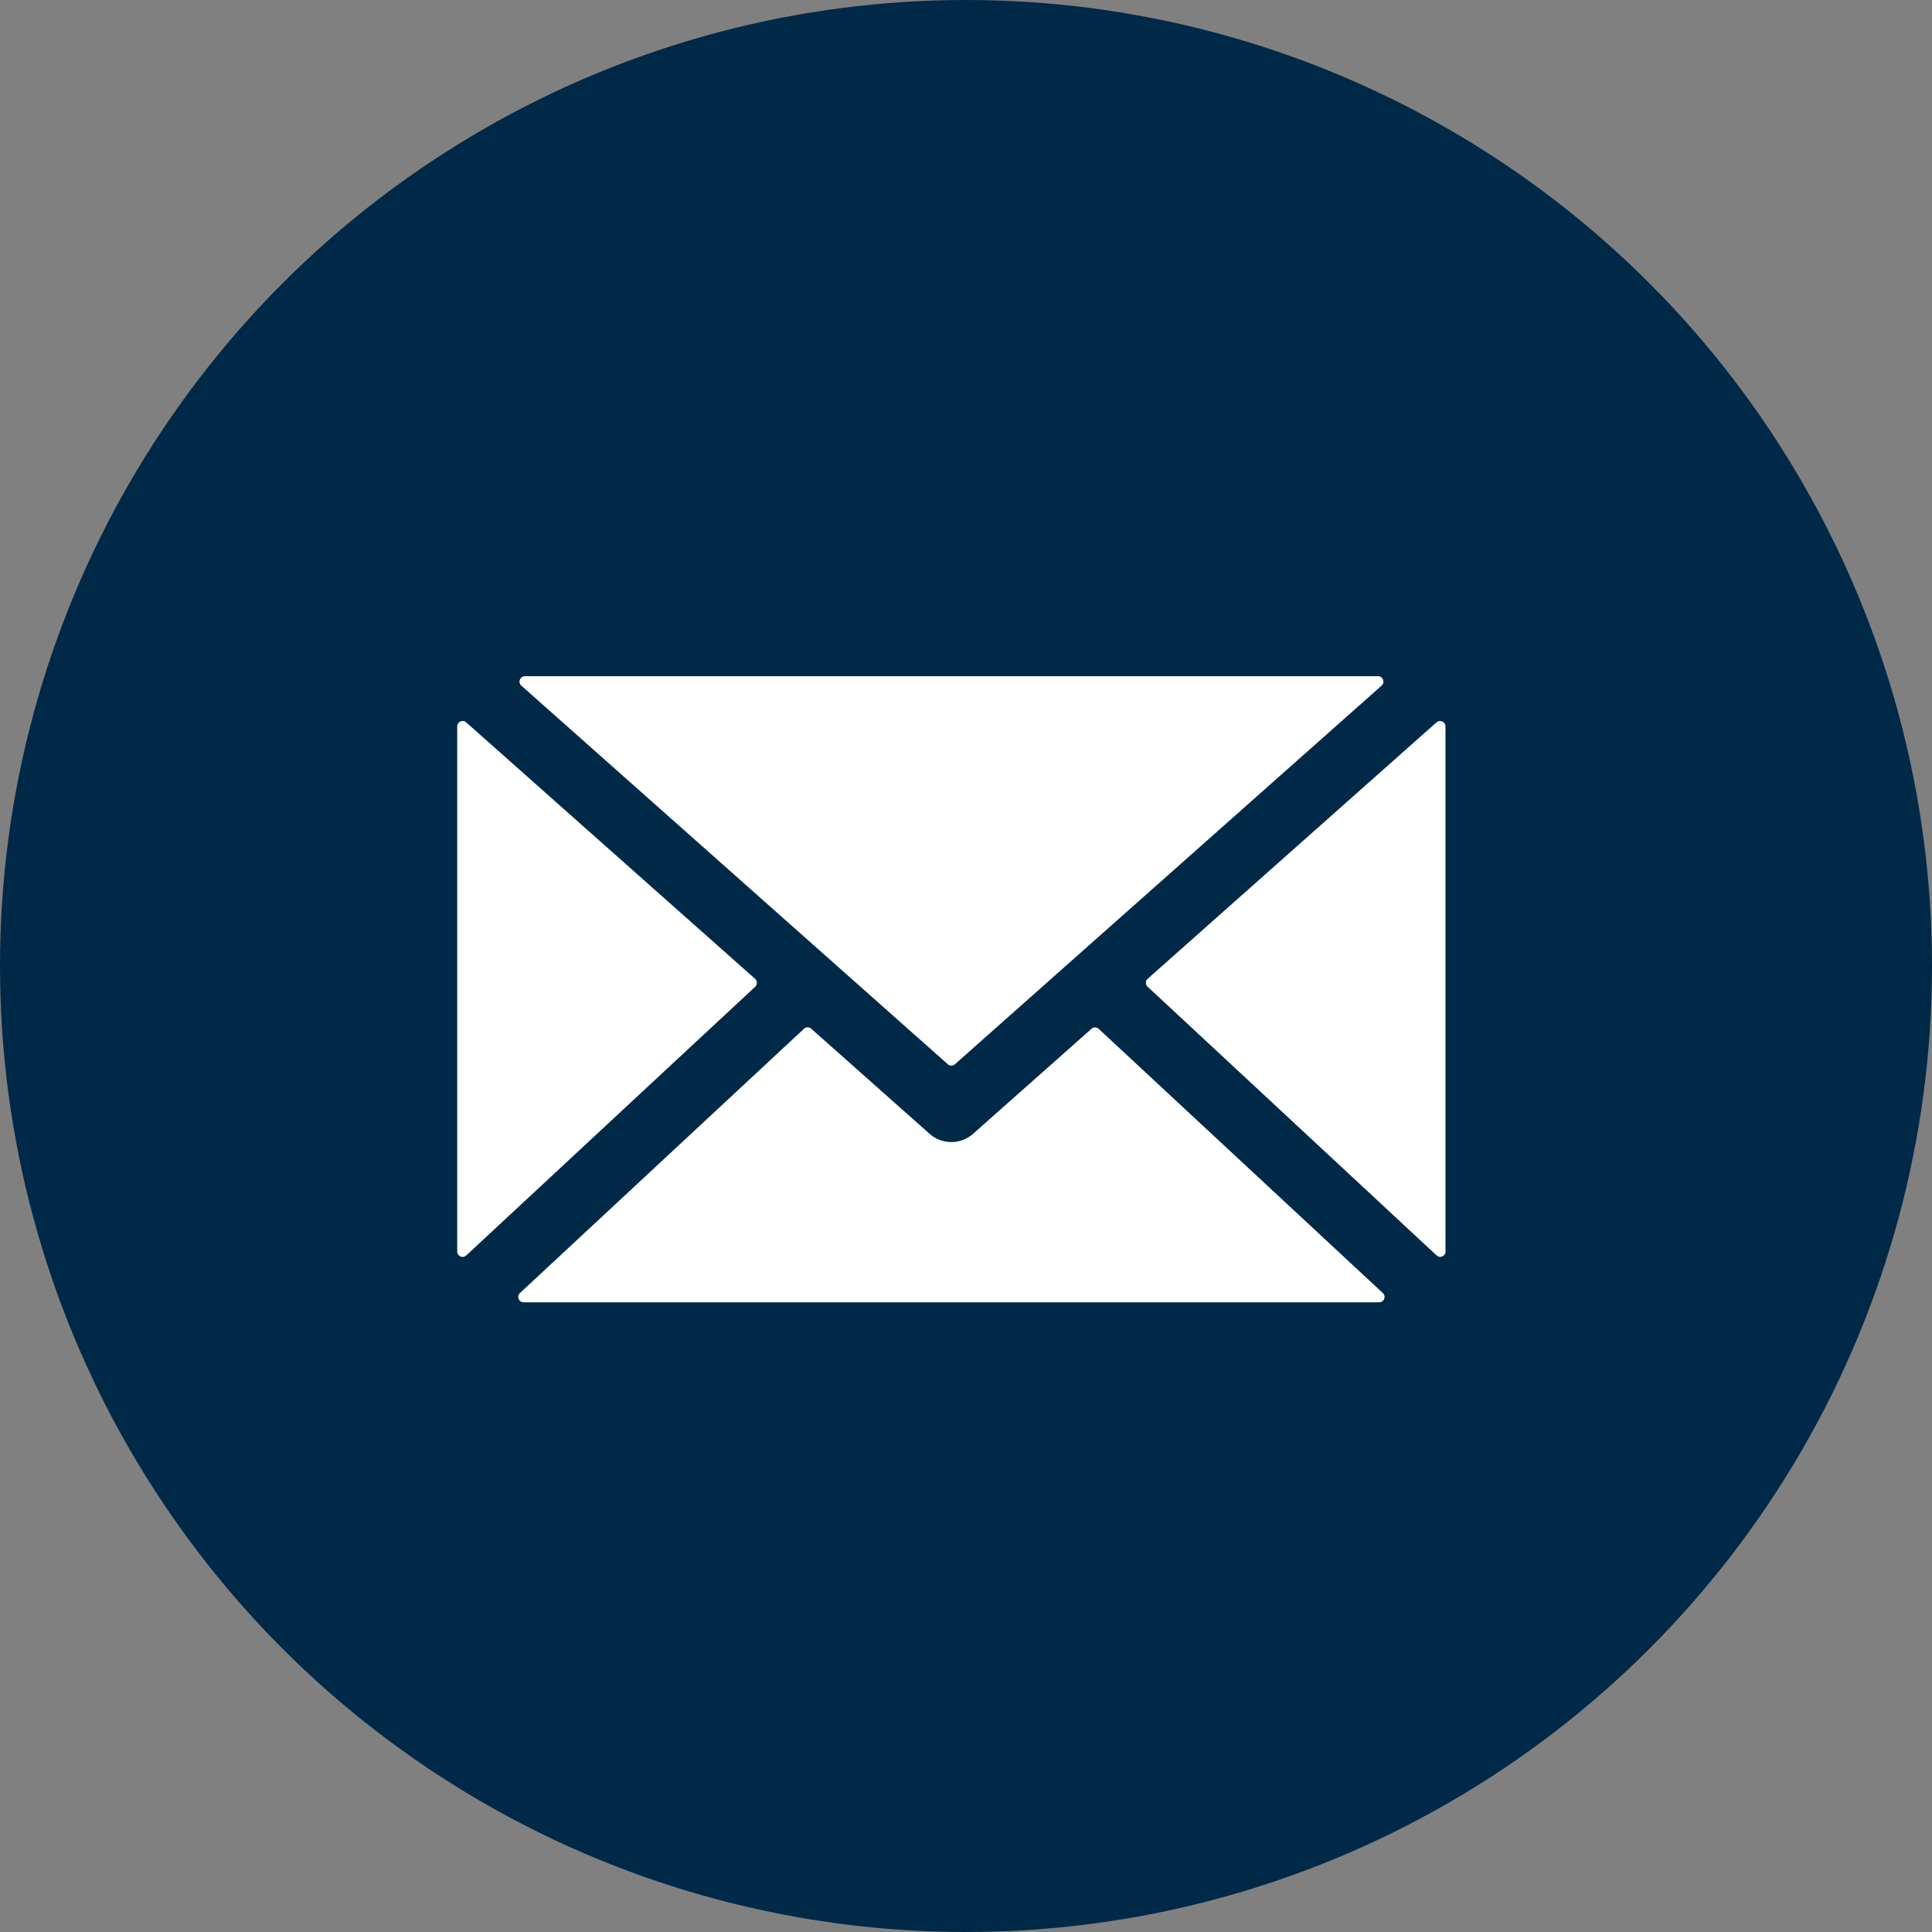
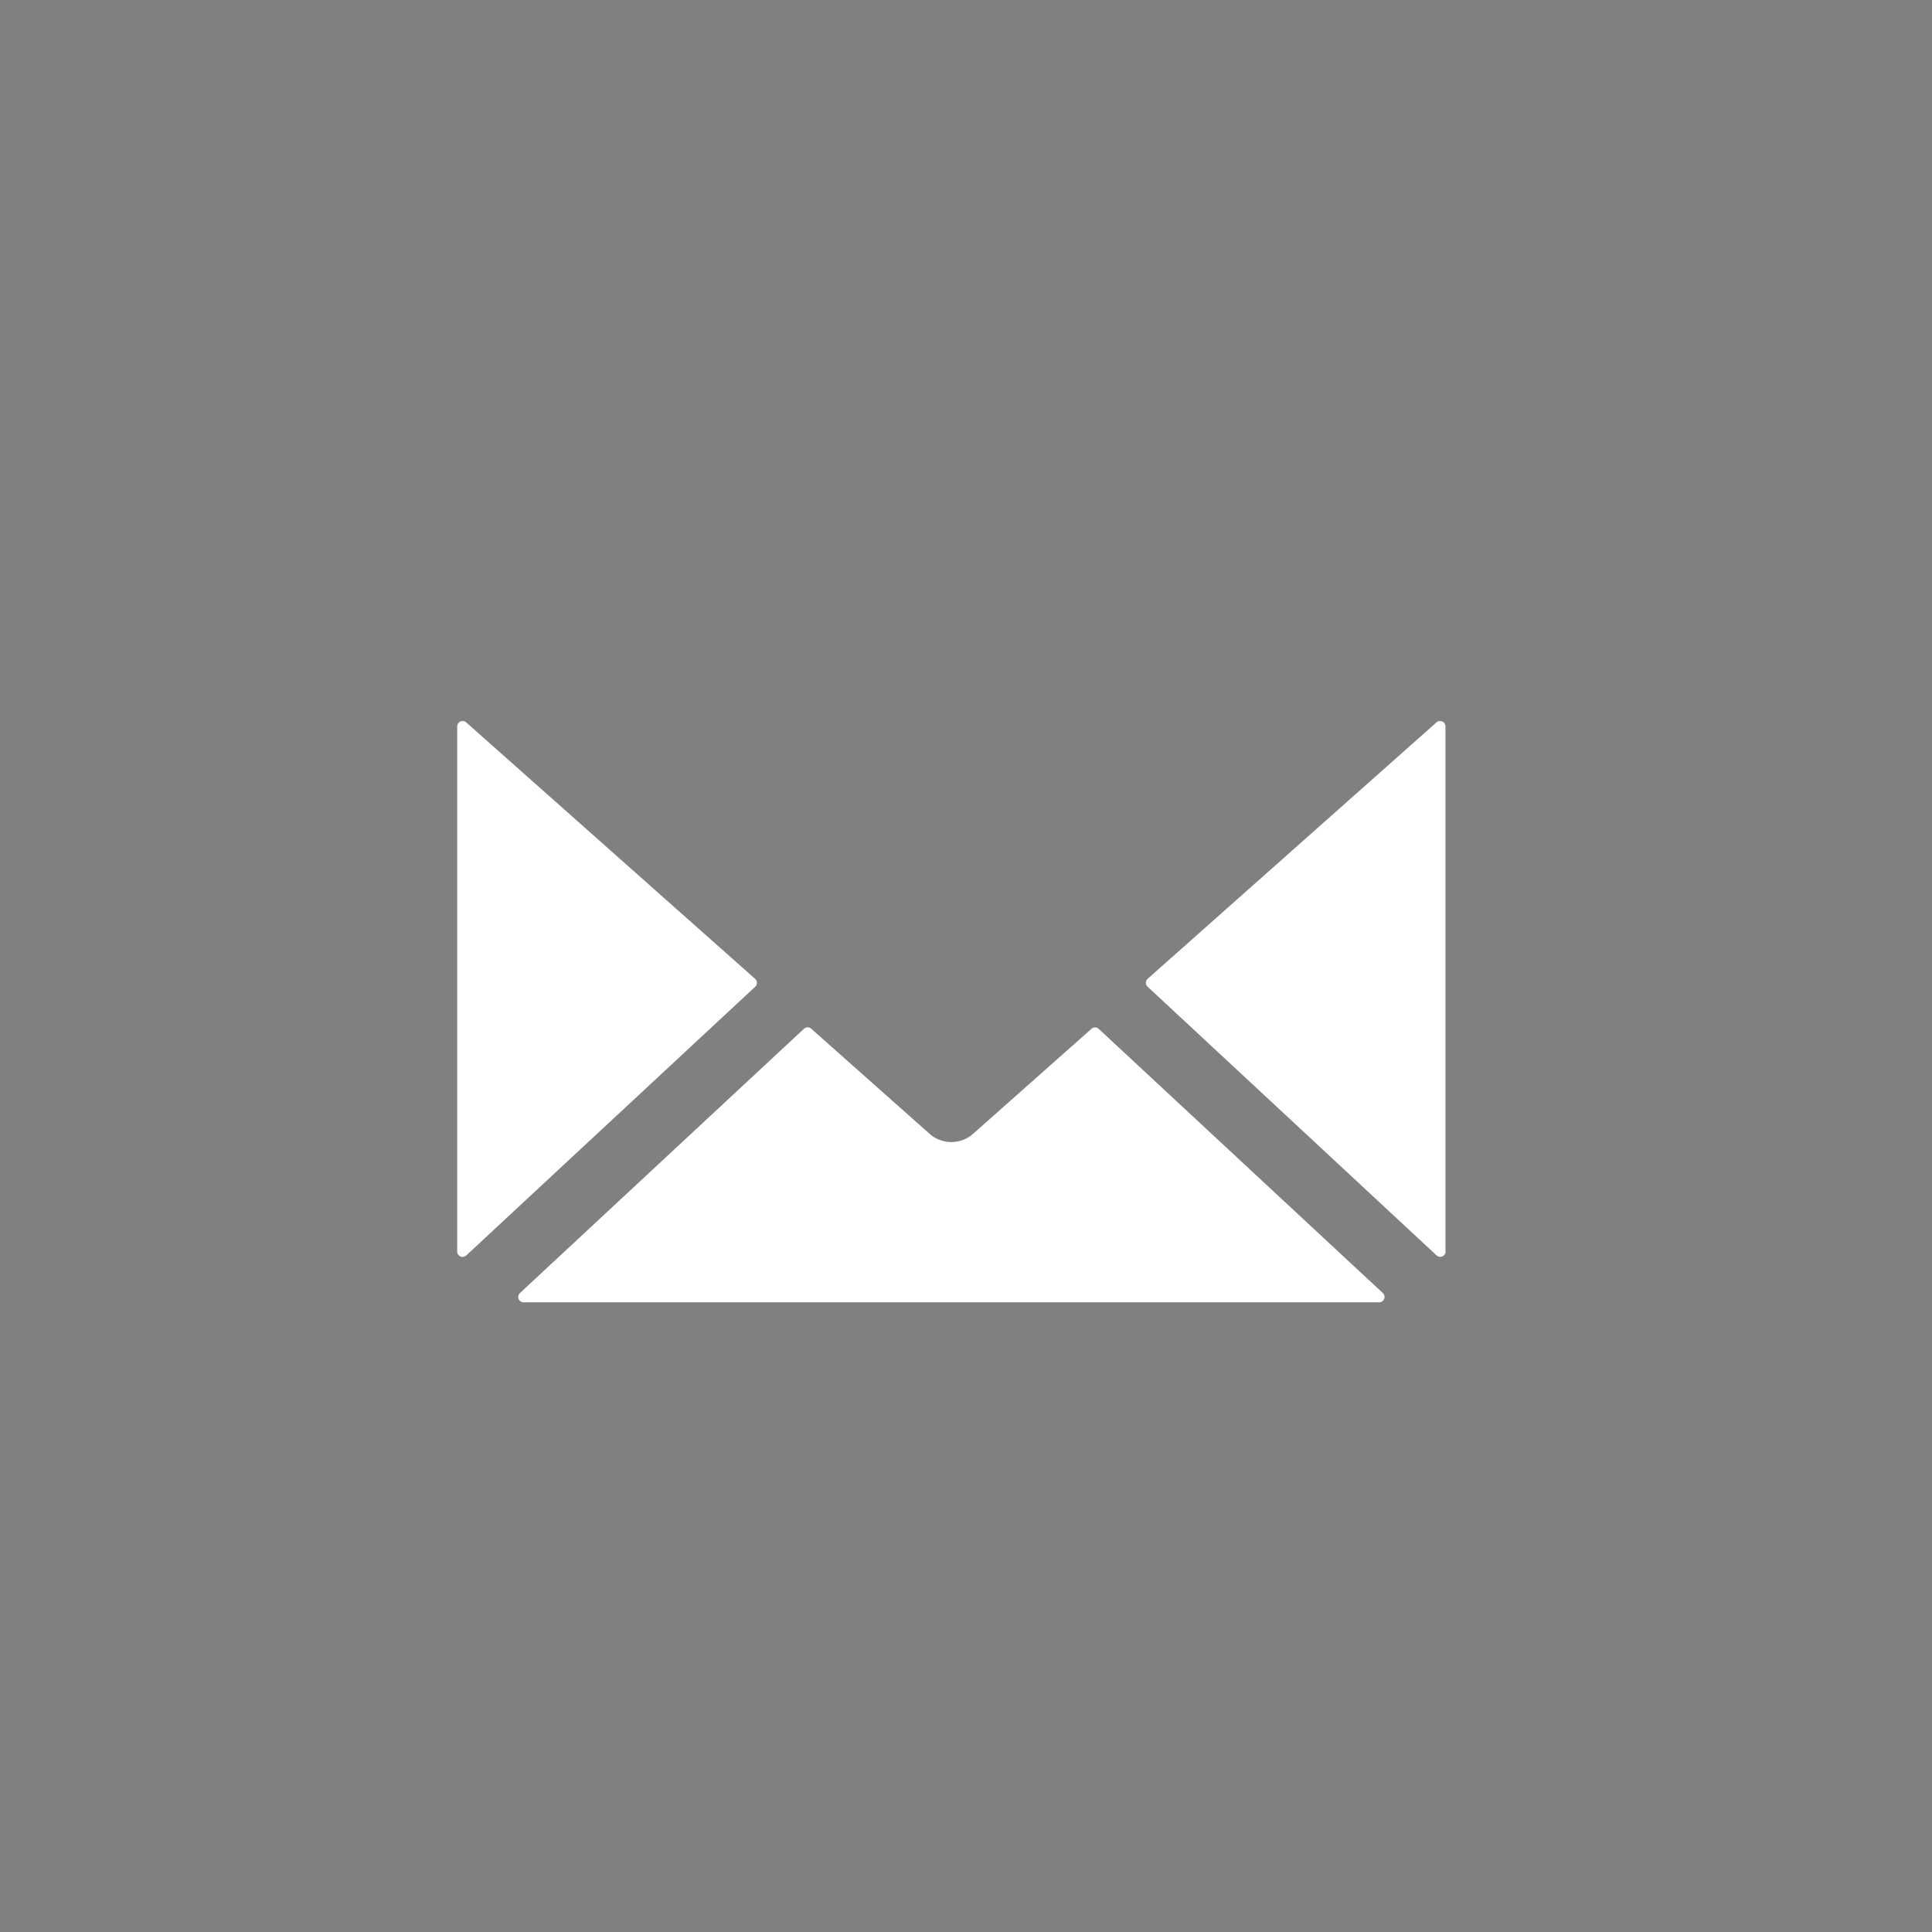
<svg xmlns="http://www.w3.org/2000/svg" width="40" height="40" viewBox="0 0 40 40">
  <rect x="0" y="0" width="40" height="40" fill="#808080" stroke="none" />
  <defs>
    <clipPath id="a">
      <rect width="20.461" height="12.963" fill="#fff" />
    </clipPath>
  </defs>
  <g transform="translate(-0.334 0.094)">
-     <circle cx="20" cy="20" r="20" transform="translate(0.334 -0.094)" fill="#002947" />
    <g transform="translate(9.8 13.906)">
      <g transform="translate(0 0)" clip-path="url(#a)">
-         <path d="M16.366,8.034,25.2.195A.112.112,0,0,0,25.121,0H7.462a.112.112,0,0,0-.074.195l8.83,7.839a.111.111,0,0,0,.148,0" transform="translate(-6.061 0)" fill="#fff" />
        <path d="M87.48,16.27V5.4a.112.112,0,0,0-.186-.084l-5.98,5.309a.111.111,0,0,0,0,.165l5.981,5.561a.111.111,0,0,0,.187-.082" transform="translate(-67.019 -4.36)" fill="#fff" />
        <path d="M0,5.4V16.269a.111.111,0,0,0,.187.082l5.981-5.562a.112.112,0,0,0,0-.165L.186,5.314A.112.112,0,0,0,0,5.4" transform="translate(0 -4.358)" fill="#fff" />
        <path d="M16.61,43.658a.68.68,0,0,1-.881,0l-2.46-2.184a.111.111,0,0,0-.15,0L7.239,46.945a.111.111,0,0,0,.076.193H25.026a.111.111,0,0,0,.076-.193L19.22,41.476a.111.111,0,0,0-.15,0Z" transform="translate(-5.939 -34.175)" fill="#fff" />
      </g>
    </g>
  </g>
</svg>